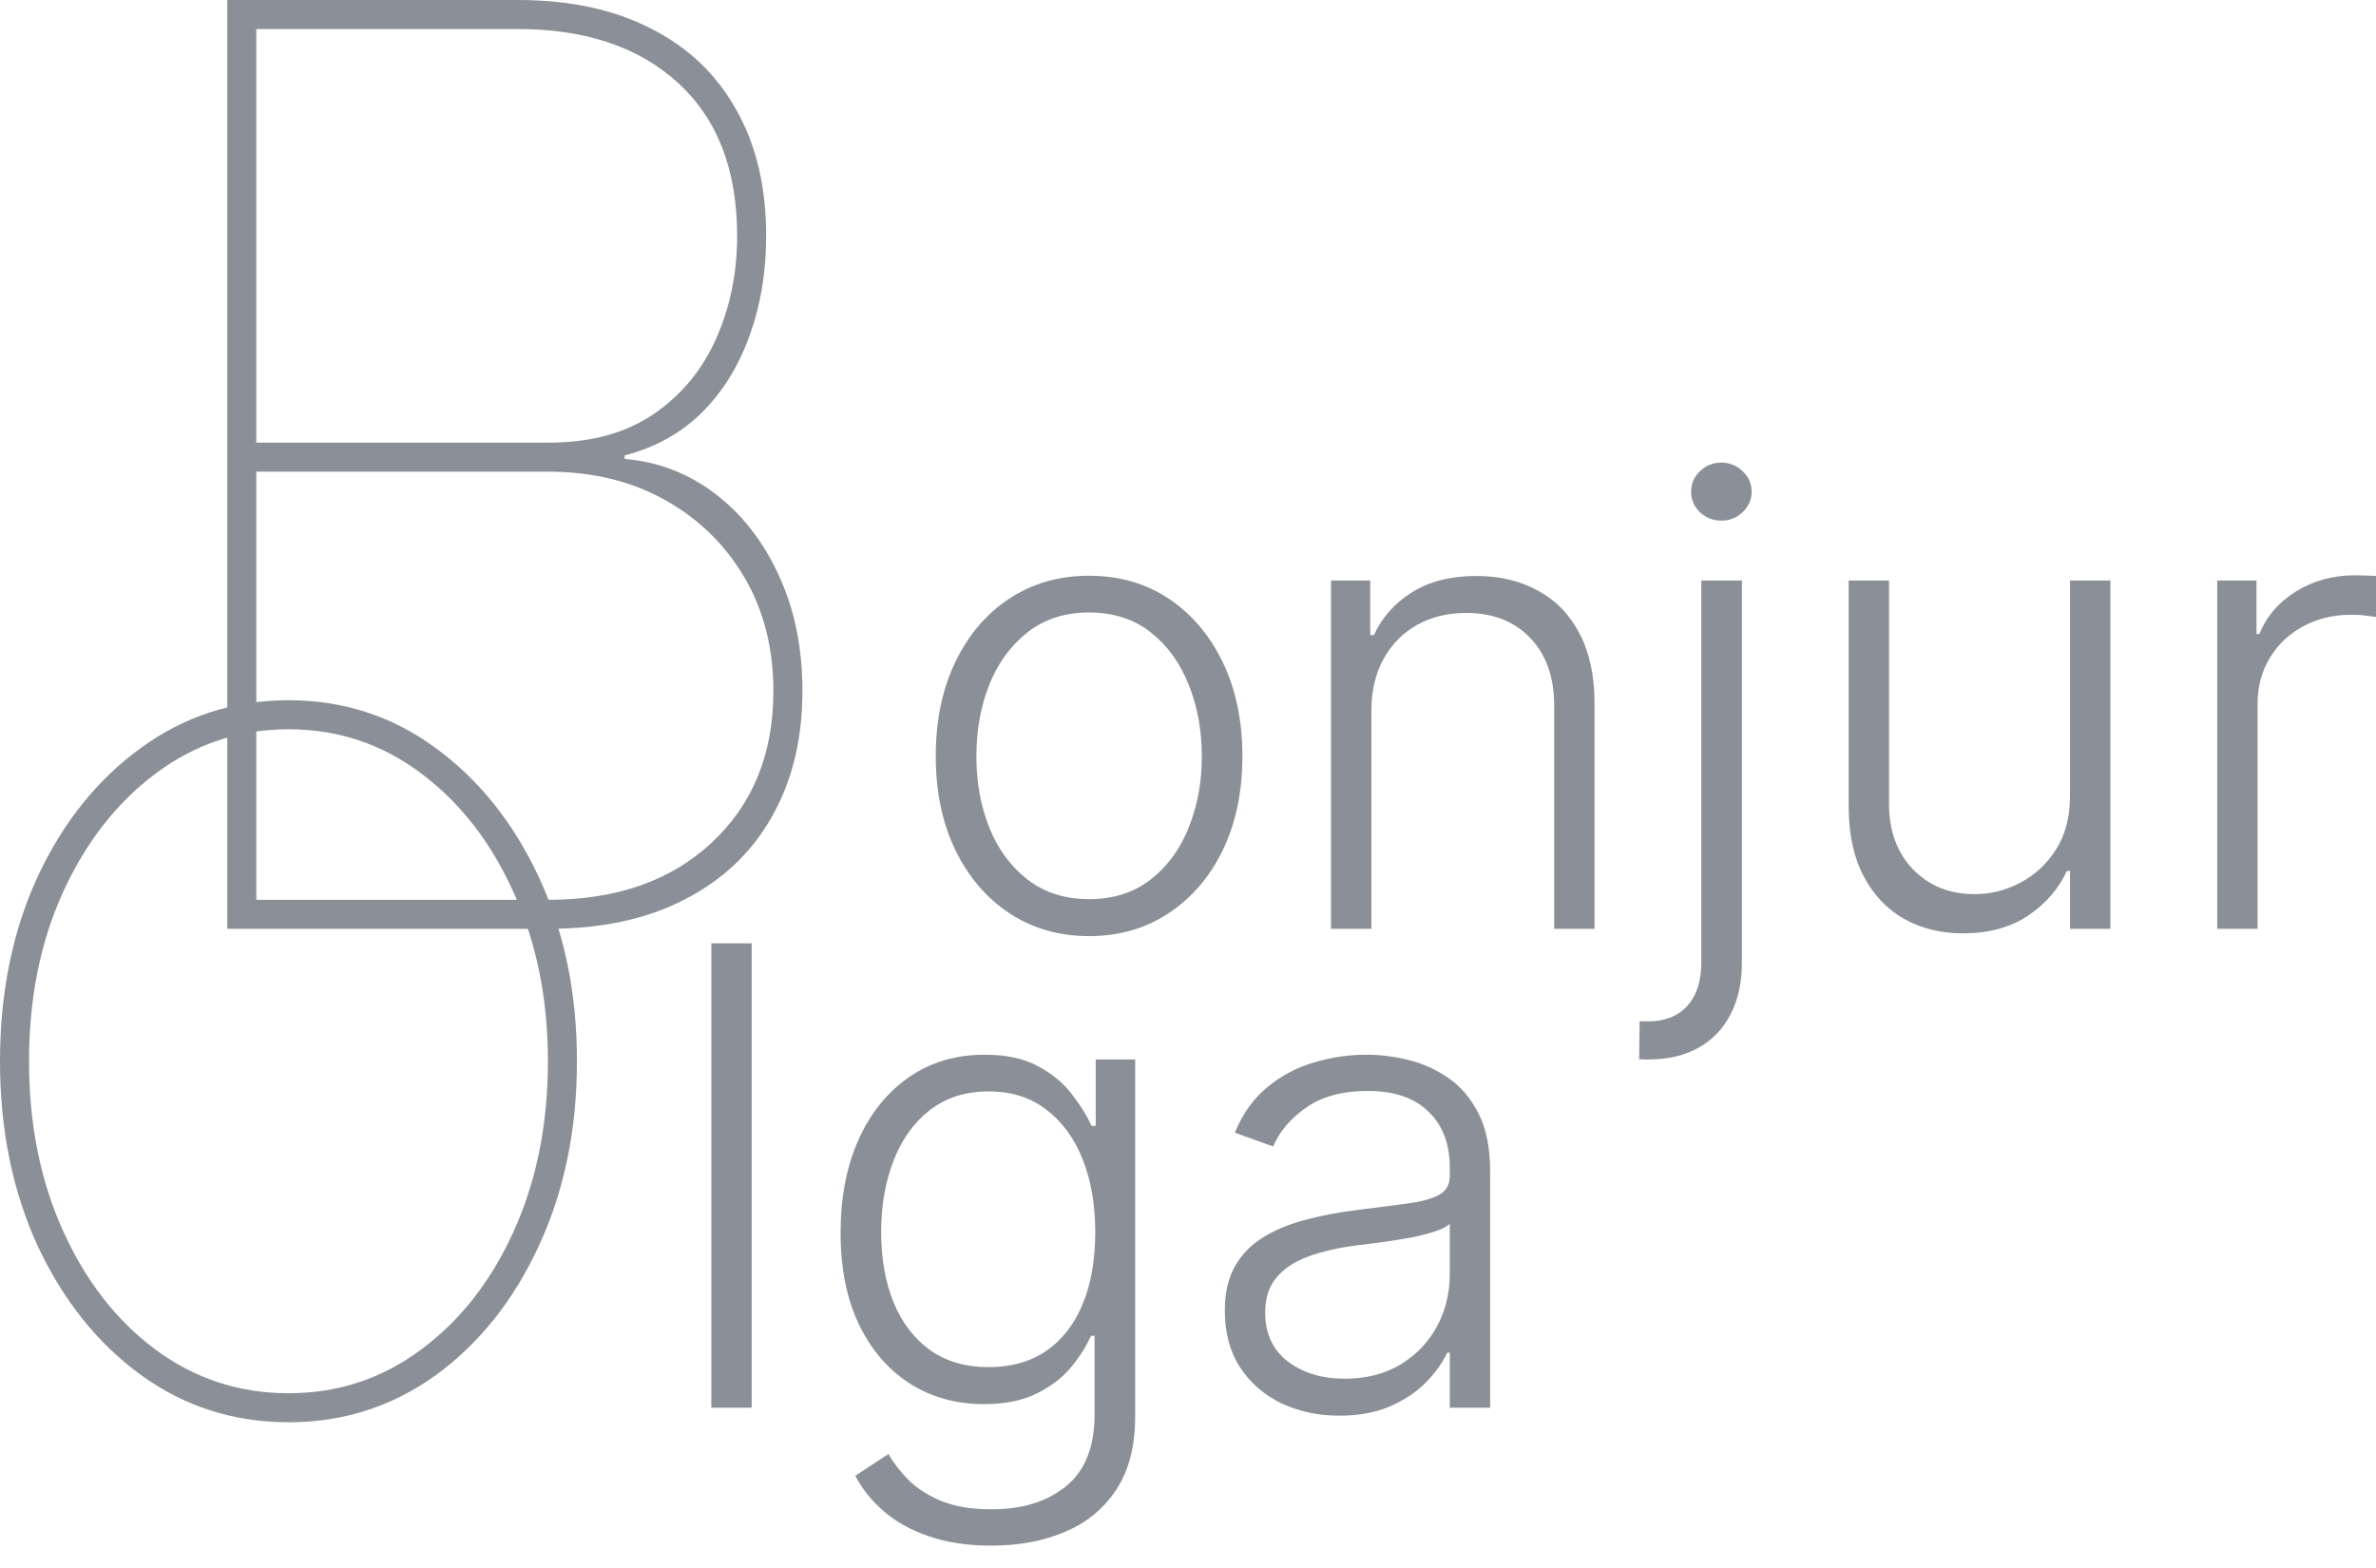
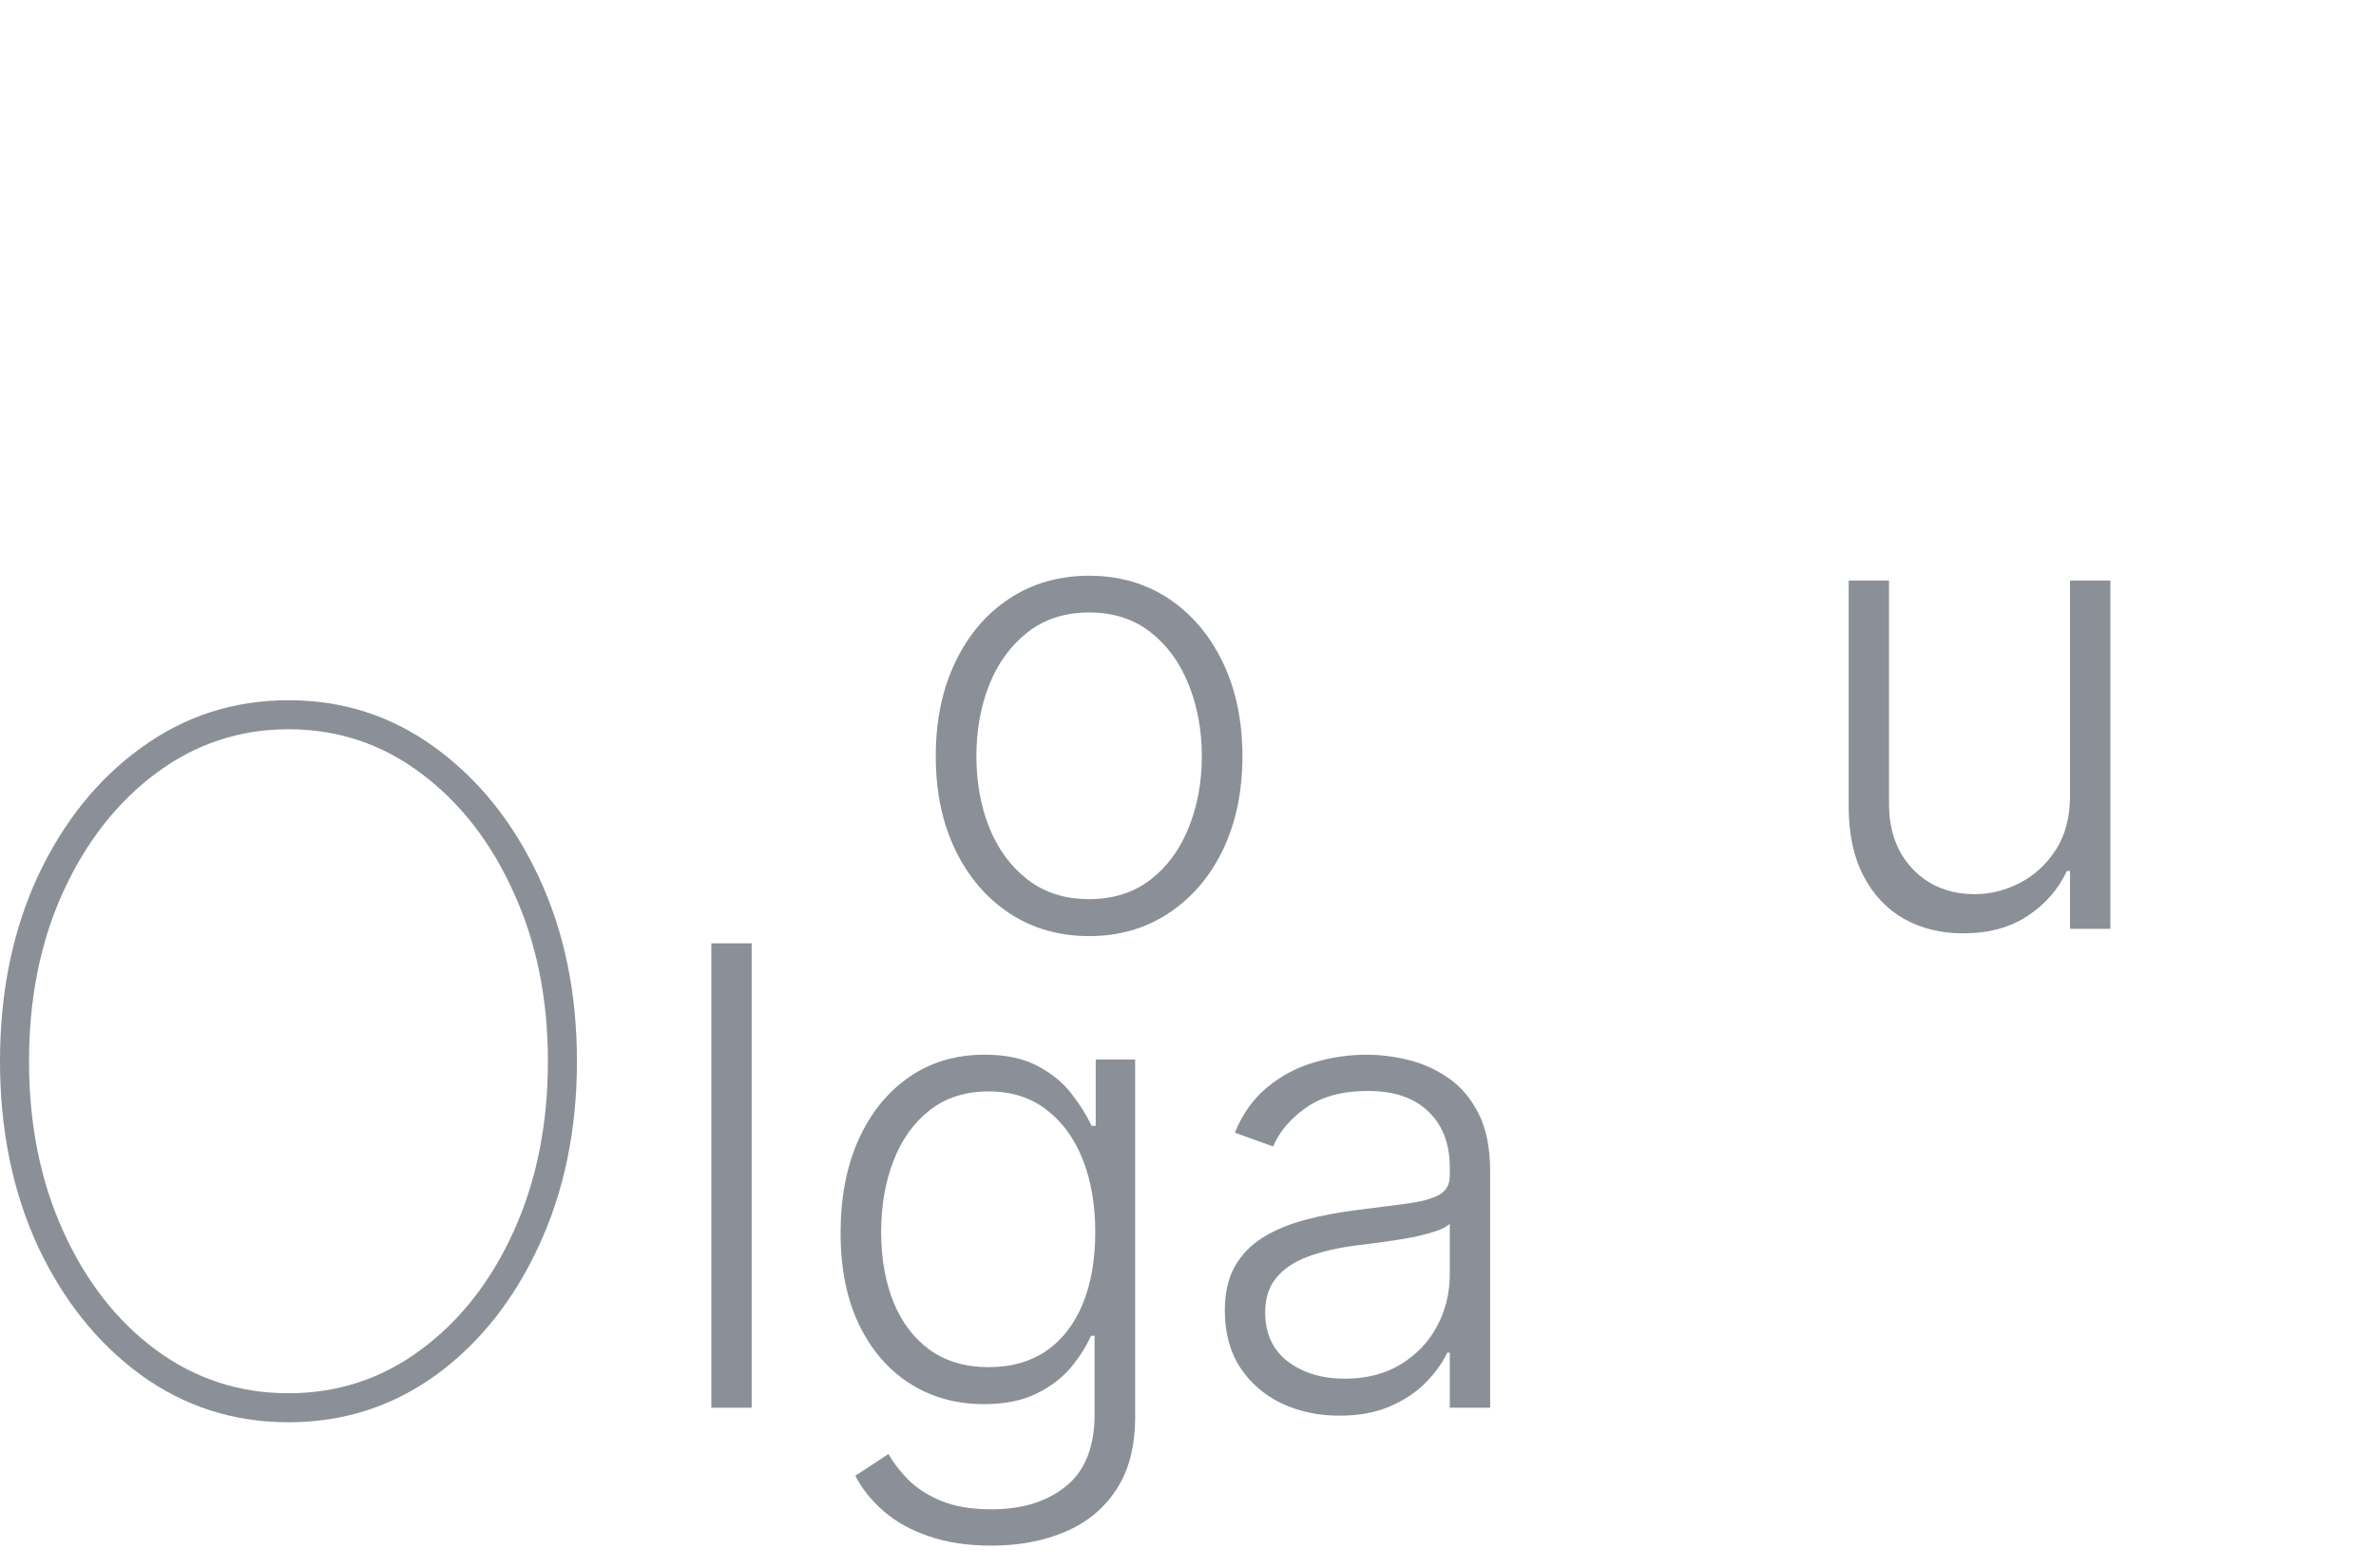
<svg xmlns="http://www.w3.org/2000/svg" width="50" height="33" viewBox="0 0 50 33" fill="none">
-   <path d="M4.783 19.548V0H10.892C11.987 0 12.922 0.2 13.698 0.601C14.481 0.996 15.079 1.565 15.493 2.31C15.913 3.048 16.123 3.932 16.123 4.963C16.123 5.727 16.005 6.43 15.77 7.073C15.54 7.715 15.203 8.256 14.758 8.695C14.312 9.128 13.775 9.424 13.145 9.583V9.659C13.851 9.717 14.487 9.962 15.054 10.394C15.62 10.827 16.065 11.4 16.39 12.112C16.721 12.825 16.886 13.636 16.886 14.546C16.886 15.552 16.673 16.43 16.247 17.181C15.827 17.932 15.216 18.514 14.414 18.927C13.619 19.341 12.661 19.548 11.541 19.548H4.783ZM5.394 18.937H11.541C12.973 18.937 14.118 18.536 14.977 17.734C15.843 16.926 16.275 15.864 16.275 14.546C16.275 13.643 16.072 12.844 15.665 12.151C15.257 11.457 14.697 10.913 13.985 10.518C13.278 10.124 12.464 9.927 11.541 9.927H5.394V18.937ZM5.394 9.316H11.541C12.432 9.316 13.17 9.115 13.756 8.714C14.341 8.314 14.78 7.782 15.073 7.12C15.366 6.459 15.512 5.74 15.512 4.963C15.512 3.576 15.098 2.504 14.271 1.747C13.444 0.989 12.318 0.611 10.892 0.611H5.394V9.316Z" fill="#8B9098" />
  <path d="M22.919 19.701C22.285 19.701 21.726 19.54 21.239 19.218C20.755 18.897 20.377 18.453 20.103 17.887C19.829 17.317 19.692 16.66 19.692 15.916C19.692 15.165 19.829 14.505 20.103 13.935C20.377 13.363 20.755 12.917 21.239 12.599C21.726 12.278 22.285 12.117 22.919 12.117C23.552 12.117 24.11 12.278 24.594 12.599C25.077 12.921 25.456 13.366 25.73 13.935C26.006 14.505 26.145 15.165 26.145 15.916C26.145 16.66 26.008 17.317 25.734 17.887C25.461 18.453 25.081 18.897 24.594 19.218C24.11 19.54 23.552 19.701 22.919 19.701ZM22.919 18.923C23.428 18.923 23.859 18.786 24.212 18.512C24.565 18.239 24.832 17.874 25.014 17.419C25.198 16.964 25.291 16.463 25.291 15.916C25.291 15.369 25.198 14.866 25.014 14.408C24.832 13.95 24.565 13.582 24.212 13.306C23.859 13.029 23.428 12.89 22.919 12.89C22.413 12.89 21.982 13.029 21.625 13.306C21.272 13.582 21.003 13.95 20.819 14.408C20.637 14.866 20.547 15.369 20.547 15.916C20.547 16.463 20.637 16.964 20.819 17.419C21.003 17.874 21.272 18.239 21.625 18.512C21.979 18.786 22.41 18.923 22.919 18.923Z" fill="#8B9098" />
-   <path d="M28.859 14.966V19.548H28.01V12.217H28.835V13.367H28.912C29.083 12.992 29.351 12.691 29.713 12.466C30.079 12.236 30.531 12.122 31.069 12.122C31.562 12.122 31.995 12.225 32.367 12.432C32.742 12.636 33.033 12.936 33.24 13.334C33.45 13.732 33.555 14.22 33.555 14.799V19.548H32.706V14.852C32.706 14.25 32.537 13.775 32.2 13.425C31.866 13.075 31.417 12.9 30.854 12.9C30.469 12.9 30.127 12.983 29.828 13.148C29.529 13.313 29.292 13.552 29.117 13.864C28.945 14.172 28.859 14.54 28.859 14.966Z" fill="#8B9098" />
-   <path d="M35.802 12.217H36.656V20.259C36.656 20.676 36.578 21.035 36.422 21.337C36.27 21.643 36.047 21.878 35.754 22.044C35.461 22.212 35.108 22.297 34.695 22.297C34.663 22.297 34.631 22.297 34.599 22.297C34.567 22.297 34.532 22.295 34.494 22.292L34.504 21.495C34.535 21.495 34.566 21.495 34.594 21.495C34.623 21.495 34.653 21.495 34.685 21.495C35.035 21.495 35.309 21.387 35.506 21.171C35.703 20.954 35.802 20.65 35.802 20.259V12.217ZM36.222 10.957C36.05 10.957 35.9 10.899 35.773 10.781C35.649 10.66 35.587 10.515 35.587 10.347C35.587 10.178 35.649 10.035 35.773 9.917C35.9 9.796 36.05 9.736 36.222 9.736C36.397 9.736 36.546 9.796 36.67 9.917C36.798 10.035 36.861 10.178 36.861 10.347C36.861 10.515 36.798 10.66 36.67 10.781C36.546 10.899 36.397 10.957 36.222 10.957Z" fill="#8B9098" />
  <path d="M43.561 16.746V12.217H44.41V19.548H43.561V18.331H43.494C43.322 18.706 43.05 19.02 42.678 19.271C42.305 19.519 41.85 19.643 41.313 19.643C40.845 19.643 40.43 19.541 40.067 19.338C39.704 19.131 39.42 18.829 39.213 18.431C39.006 18.033 38.903 17.545 38.903 16.966V12.217H39.752V16.913C39.752 17.486 39.921 17.948 40.258 18.297C40.595 18.644 41.028 18.818 41.556 18.818C41.887 18.818 42.205 18.738 42.511 18.579C42.816 18.42 43.067 18.188 43.265 17.882C43.462 17.574 43.561 17.195 43.561 16.746Z" fill="#8B9098" />
-   <path d="M46.659 19.548V12.217H47.485V13.344H47.547C47.693 12.975 47.948 12.677 48.31 12.451C48.676 12.222 49.09 12.108 49.551 12.108C49.621 12.108 49.699 12.109 49.785 12.112C49.871 12.116 49.943 12.119 50 12.122V12.986C49.962 12.979 49.895 12.97 49.799 12.957C49.704 12.944 49.6 12.938 49.489 12.938C49.107 12.938 48.767 13.019 48.468 13.181C48.172 13.341 47.938 13.562 47.766 13.845C47.594 14.128 47.508 14.451 47.508 14.814V19.548H46.659Z" fill="#8B9098" />
  <path d="M6.071 29.933C4.919 29.933 3.885 29.602 2.968 28.94C2.052 28.272 1.327 27.365 0.792 26.22C0.264 25.068 0 23.773 0 22.335C0 20.89 0.264 19.596 0.792 18.45C1.327 17.305 2.052 16.401 2.968 15.739C3.885 15.071 4.919 14.737 6.071 14.737C7.222 14.737 8.253 15.071 9.163 15.739C10.079 16.408 10.805 17.314 11.339 18.46C11.874 19.605 12.141 20.897 12.141 22.335C12.141 23.773 11.874 25.068 11.339 26.22C10.811 27.365 10.089 28.272 9.173 28.94C8.256 29.602 7.222 29.933 6.071 29.933ZM6.071 29.322C7.108 29.322 8.037 29.016 8.858 28.405C9.685 27.795 10.337 26.961 10.814 25.905C11.291 24.849 11.53 23.659 11.53 22.335C11.53 21.011 11.288 19.825 10.805 18.775C10.328 17.718 9.678 16.885 8.858 16.274C8.037 15.657 7.108 15.348 6.071 15.348C5.04 15.348 4.111 15.657 3.283 16.274C2.463 16.885 1.81 17.718 1.327 18.775C0.849 19.825 0.611 21.011 0.611 22.335C0.611 23.659 0.849 24.849 1.327 25.905C1.804 26.961 2.453 27.795 3.274 28.405C4.101 29.016 5.033 29.322 6.071 29.322Z" fill="#8B9098" />
  <path d="M15.818 19.853V29.627H14.969V19.853H15.818Z" fill="#8B9098" />
  <path d="M20.863 32.529C20.363 32.529 19.926 32.464 19.55 32.333C19.175 32.206 18.858 32.031 18.601 31.808C18.343 31.585 18.142 31.336 17.999 31.059L18.696 30.601C18.801 30.785 18.941 30.967 19.116 31.145C19.294 31.323 19.525 31.471 19.808 31.589C20.094 31.706 20.446 31.765 20.863 31.765C21.512 31.765 22.035 31.603 22.433 31.279C22.834 30.954 23.034 30.45 23.034 29.766V28.114H22.958C22.859 28.337 22.718 28.56 22.533 28.782C22.349 29.002 22.107 29.185 21.808 29.331C21.512 29.478 21.144 29.551 20.705 29.551C20.12 29.551 19.599 29.406 19.145 29.117C18.693 28.827 18.336 28.413 18.076 27.876C17.818 27.335 17.689 26.691 17.689 25.943C17.689 25.202 17.815 24.549 18.066 23.986C18.32 23.423 18.675 22.984 19.13 22.669C19.585 22.354 20.115 22.197 20.72 22.197C21.168 22.197 21.54 22.276 21.836 22.435C22.132 22.591 22.369 22.785 22.547 23.017C22.729 23.25 22.87 23.476 22.972 23.695H23.058V22.297H23.888V29.818C23.888 30.439 23.756 30.949 23.492 31.35C23.228 31.751 22.869 32.047 22.414 32.238C21.959 32.432 21.442 32.529 20.863 32.529ZM20.805 28.773C21.276 28.773 21.679 28.66 22.013 28.434C22.347 28.205 22.603 27.877 22.781 27.451C22.959 27.025 23.048 26.517 23.048 25.929C23.048 25.356 22.961 24.849 22.786 24.406C22.611 23.961 22.356 23.611 22.022 23.356C21.691 23.099 21.286 22.97 20.805 22.97C20.315 22.97 19.902 23.102 19.564 23.366C19.227 23.63 18.973 23.986 18.801 24.435C18.629 24.88 18.543 25.378 18.543 25.929C18.543 26.489 18.631 26.983 18.806 27.413C18.981 27.839 19.237 28.173 19.574 28.415C19.911 28.654 20.322 28.773 20.805 28.773Z" fill="#8B9098" />
  <path d="M28.185 29.794C27.742 29.794 27.338 29.708 26.973 29.537C26.607 29.362 26.316 29.11 26.099 28.782C25.883 28.452 25.775 28.051 25.775 27.58C25.775 27.217 25.843 26.912 25.98 26.664C26.117 26.415 26.311 26.212 26.562 26.053C26.813 25.894 27.111 25.768 27.454 25.676C27.798 25.583 28.177 25.512 28.59 25.461C29.001 25.41 29.348 25.366 29.631 25.327C29.917 25.289 30.135 25.229 30.285 25.146C30.434 25.063 30.509 24.93 30.509 24.745V24.573C30.509 24.074 30.359 23.681 30.06 23.395C29.764 23.105 29.338 22.96 28.781 22.96C28.253 22.96 27.822 23.076 27.488 23.309C27.157 23.541 26.925 23.814 26.791 24.129L25.985 23.838C26.15 23.437 26.379 23.118 26.672 22.879C26.965 22.637 27.292 22.464 27.655 22.359C28.018 22.251 28.385 22.197 28.757 22.197C29.037 22.197 29.328 22.233 29.631 22.306C29.936 22.38 30.219 22.507 30.48 22.688C30.741 22.866 30.953 23.116 31.115 23.437C31.277 23.756 31.358 24.16 31.358 24.65V29.627H30.509V28.468H30.456C30.355 28.684 30.203 28.894 30.003 29.098C29.803 29.301 29.551 29.468 29.249 29.599C28.947 29.729 28.592 29.794 28.185 29.794ZM28.299 29.016C28.751 29.016 29.142 28.916 29.473 28.716C29.804 28.515 30.059 28.25 30.237 27.919C30.418 27.585 30.509 27.217 30.509 26.816V25.757C30.445 25.817 30.339 25.871 30.189 25.919C30.043 25.967 29.873 26.01 29.678 26.048C29.488 26.083 29.297 26.113 29.106 26.139C28.915 26.164 28.743 26.186 28.59 26.205C28.177 26.256 27.824 26.336 27.531 26.444C27.238 26.552 27.014 26.702 26.858 26.893C26.702 27.08 26.624 27.322 26.624 27.618C26.624 28.064 26.783 28.409 27.101 28.654C27.419 28.895 27.819 29.016 28.299 29.016Z" fill="#8B9098" />
</svg>